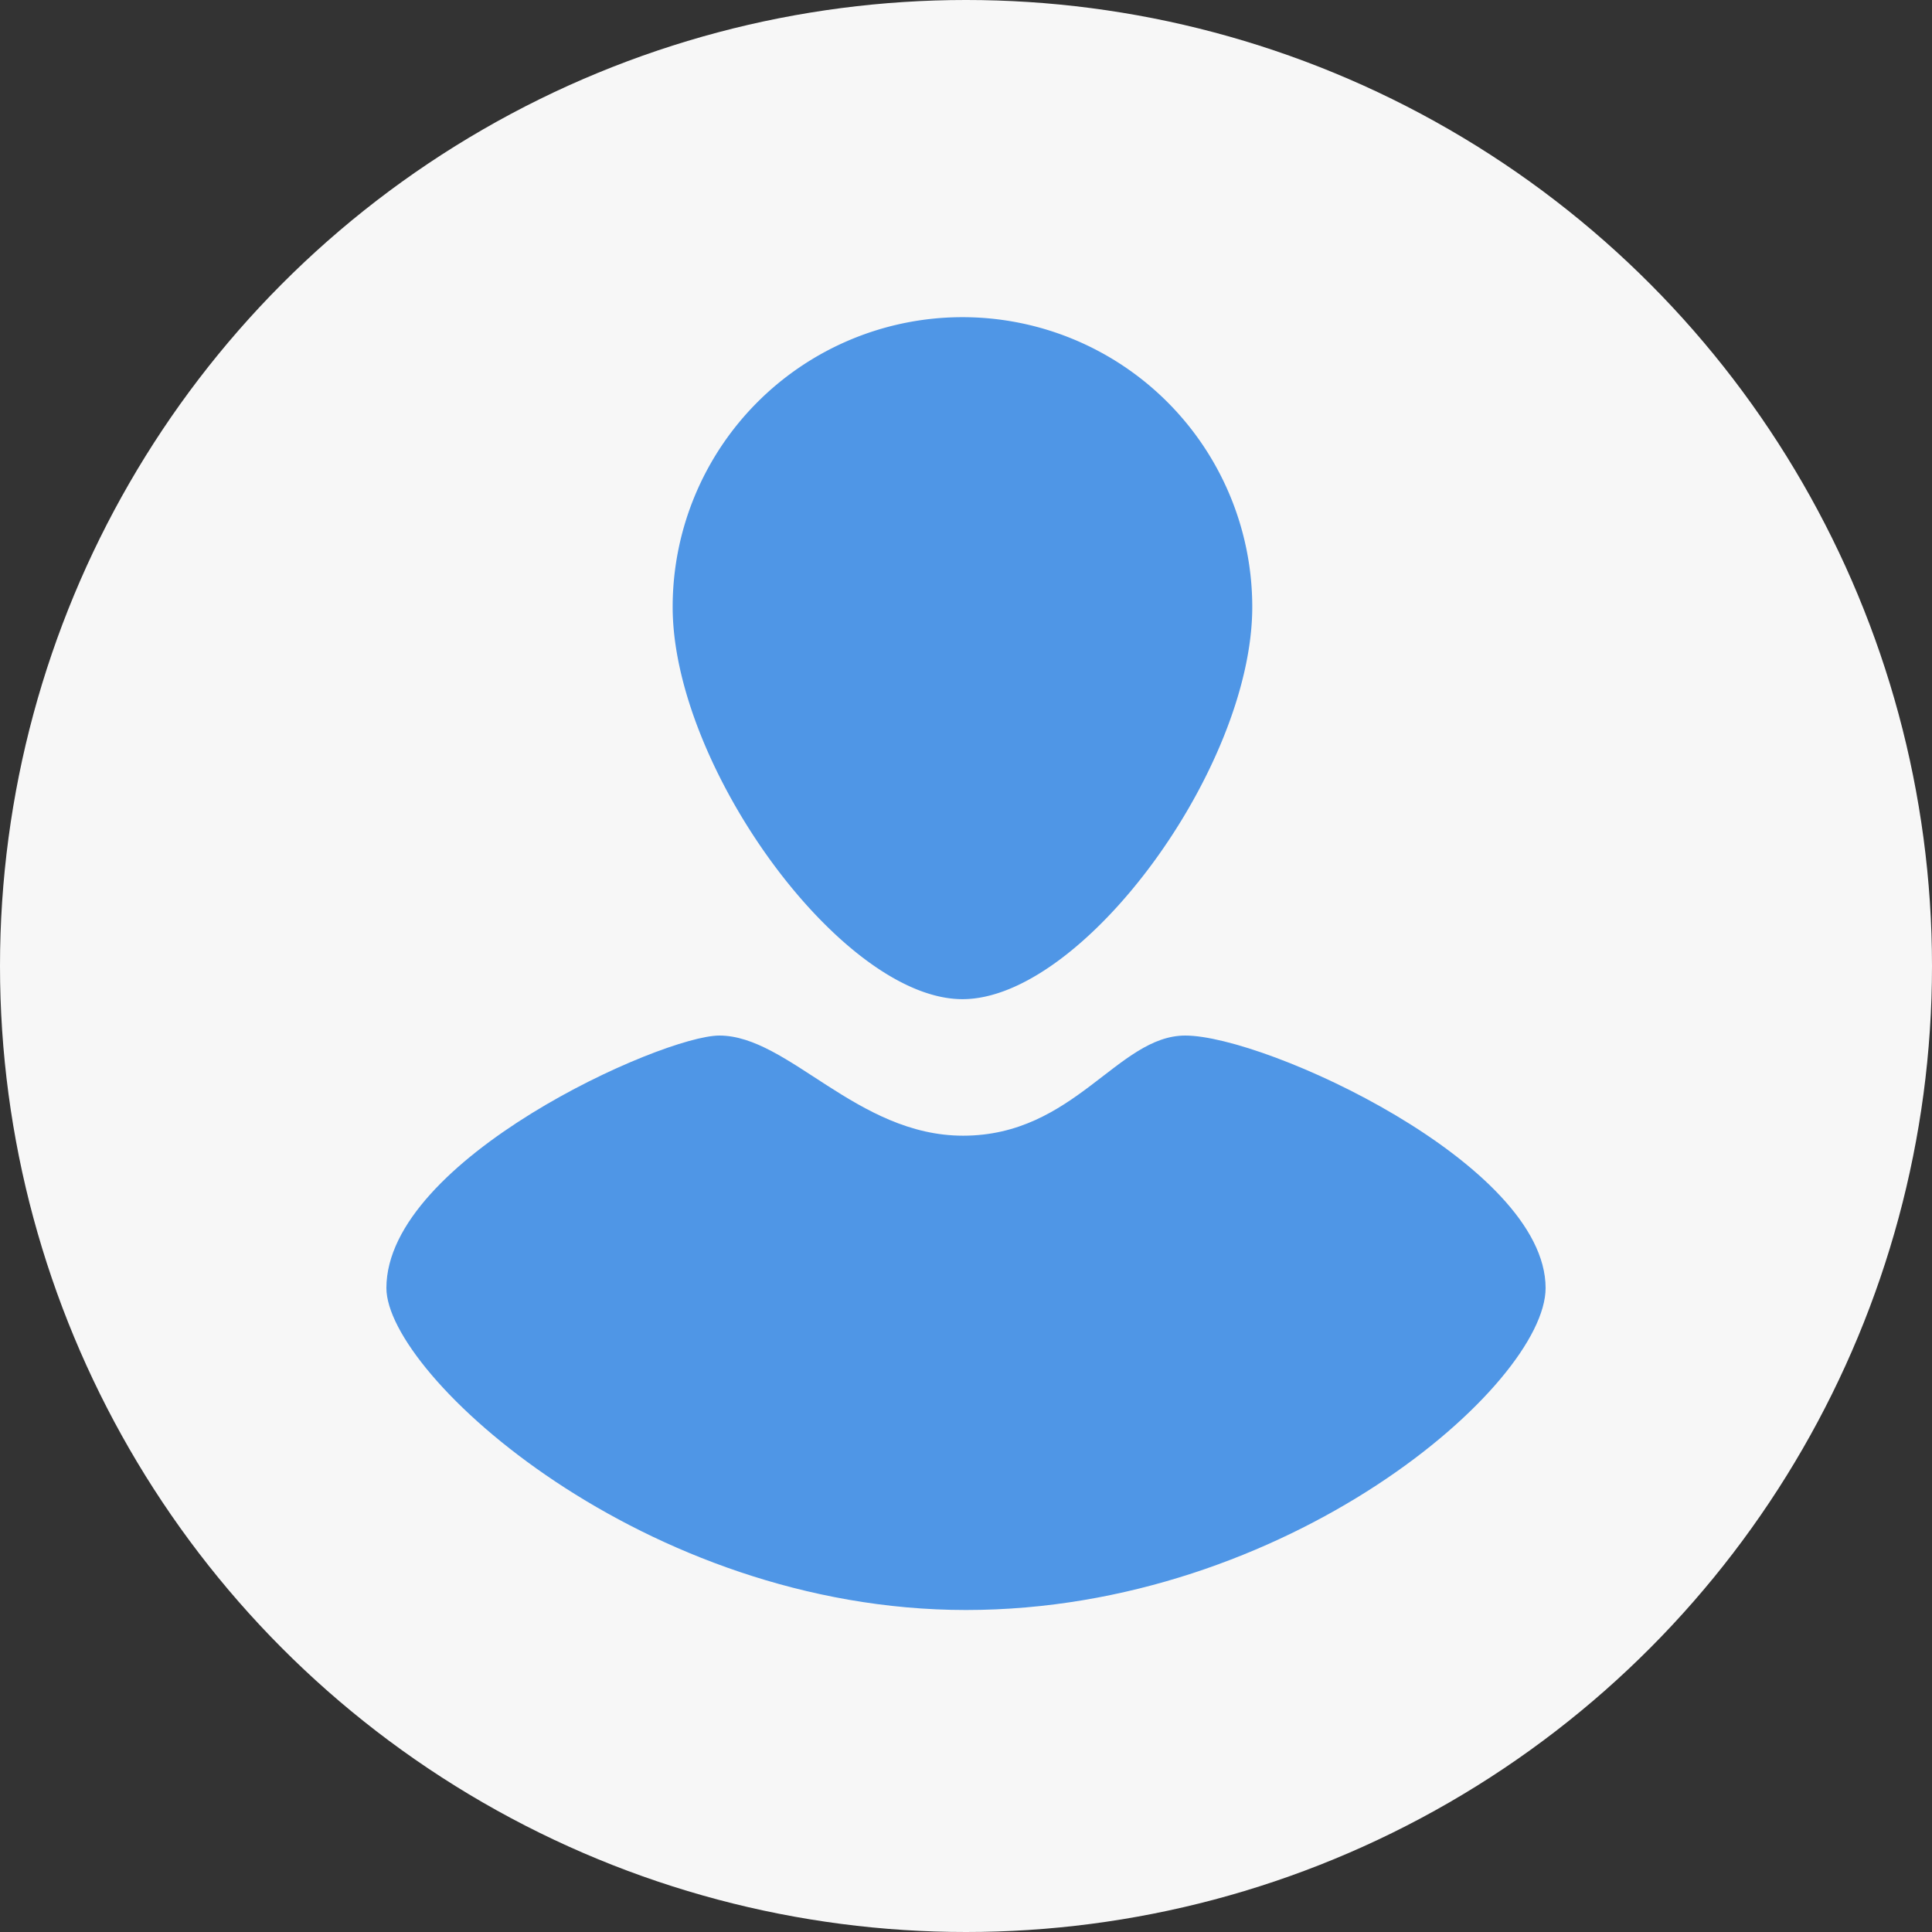
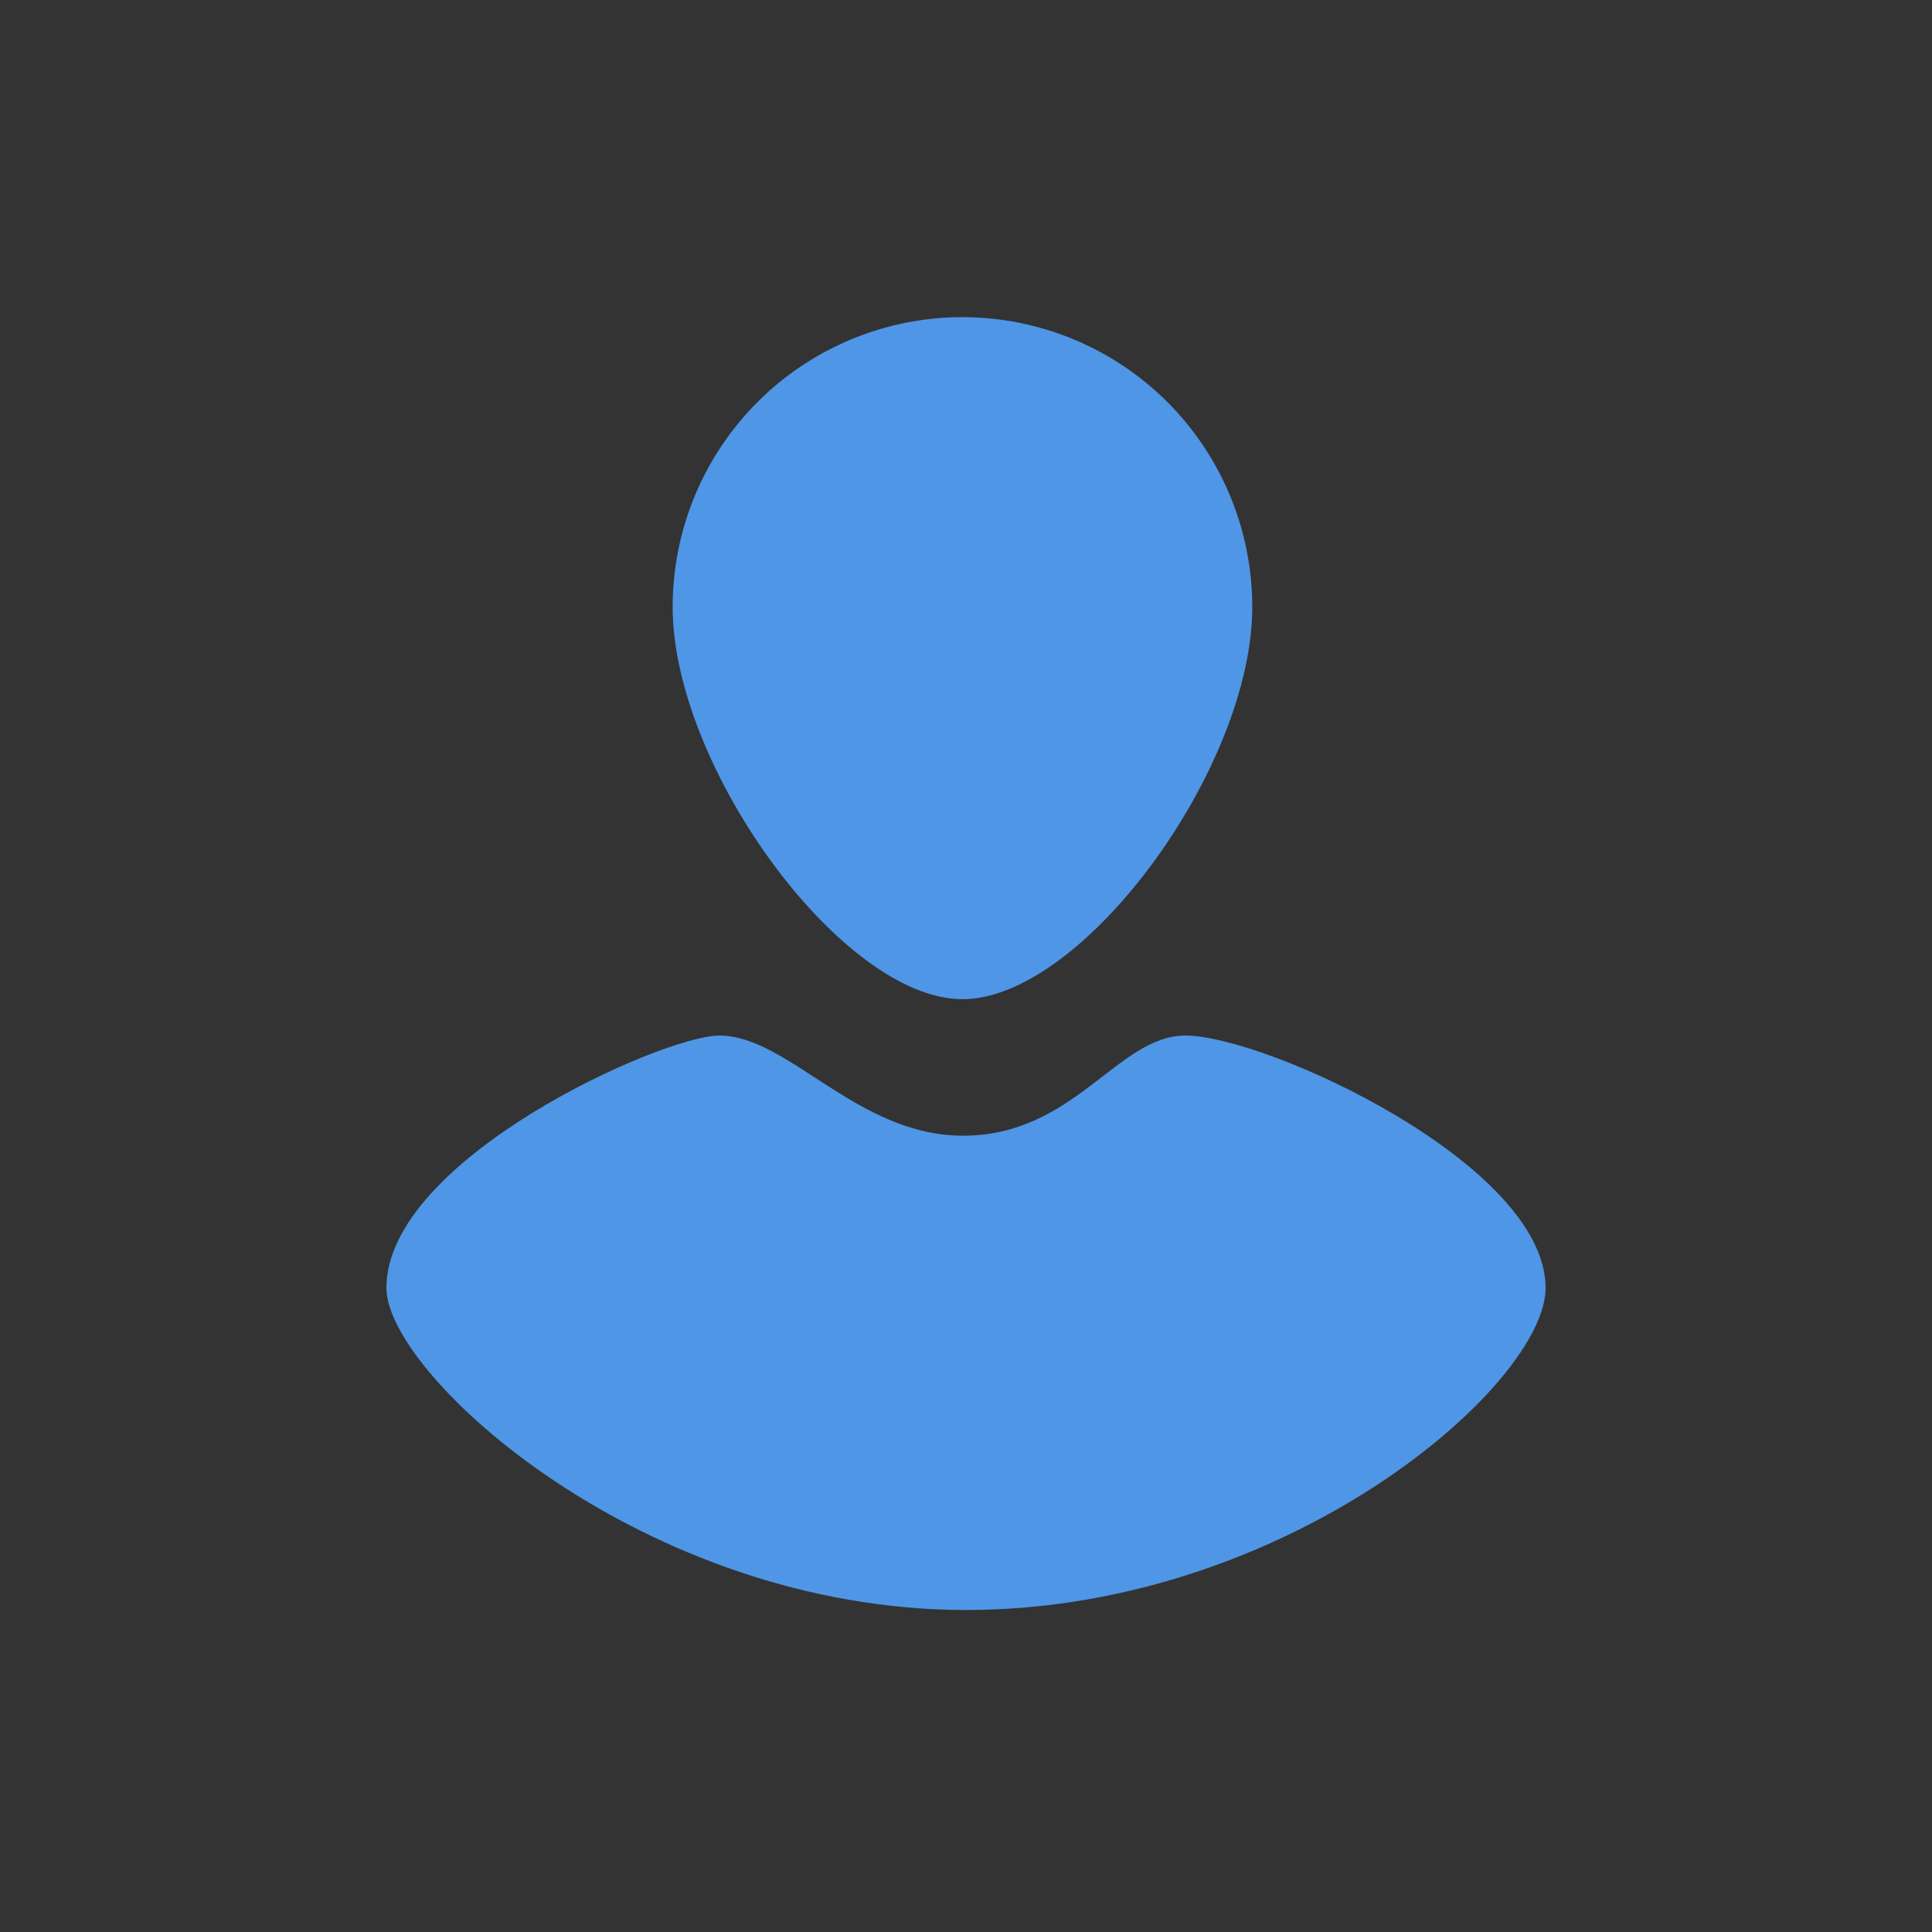
<svg xmlns="http://www.w3.org/2000/svg" viewBox="0 0 60 60">
  <rect x="0" y="0" width="60" height="60" fill="#333333" stroke="none" />
  <defs>
    <style>.cls-1{fill:#f7f7f7;}.cls-2{fill:#4f96e6;}</style>
  </defs>
  <g id="Layer_1" data-name="Layer 1">
-     <circle class="cls-1" cx="30" cy="30" r="30" />
-   </g>
+     </g>
  <g id="Layer_3" data-name="Layer 3">
    <path class="cls-2" d="M38.89,18.85c0,5-5.26,12.18-9,12.18s-9-7.22-9-12.18a9,9,0,0,1,18,0Z" transform="translate(0 0)" />
    <path class="cls-2" d="M29.91,35.27c-3.3,0-5.42-3.11-7.57-3.11C20.56,32.16,12,36,12,40c0,2.7,8,10,18,10s18-7,18-10c0-3.85-8.69-7.84-11.19-7.84C34.71,32.16,33.37,35.27,29.91,35.27Z" transform="translate(0 0)" />
  </g>
</svg>